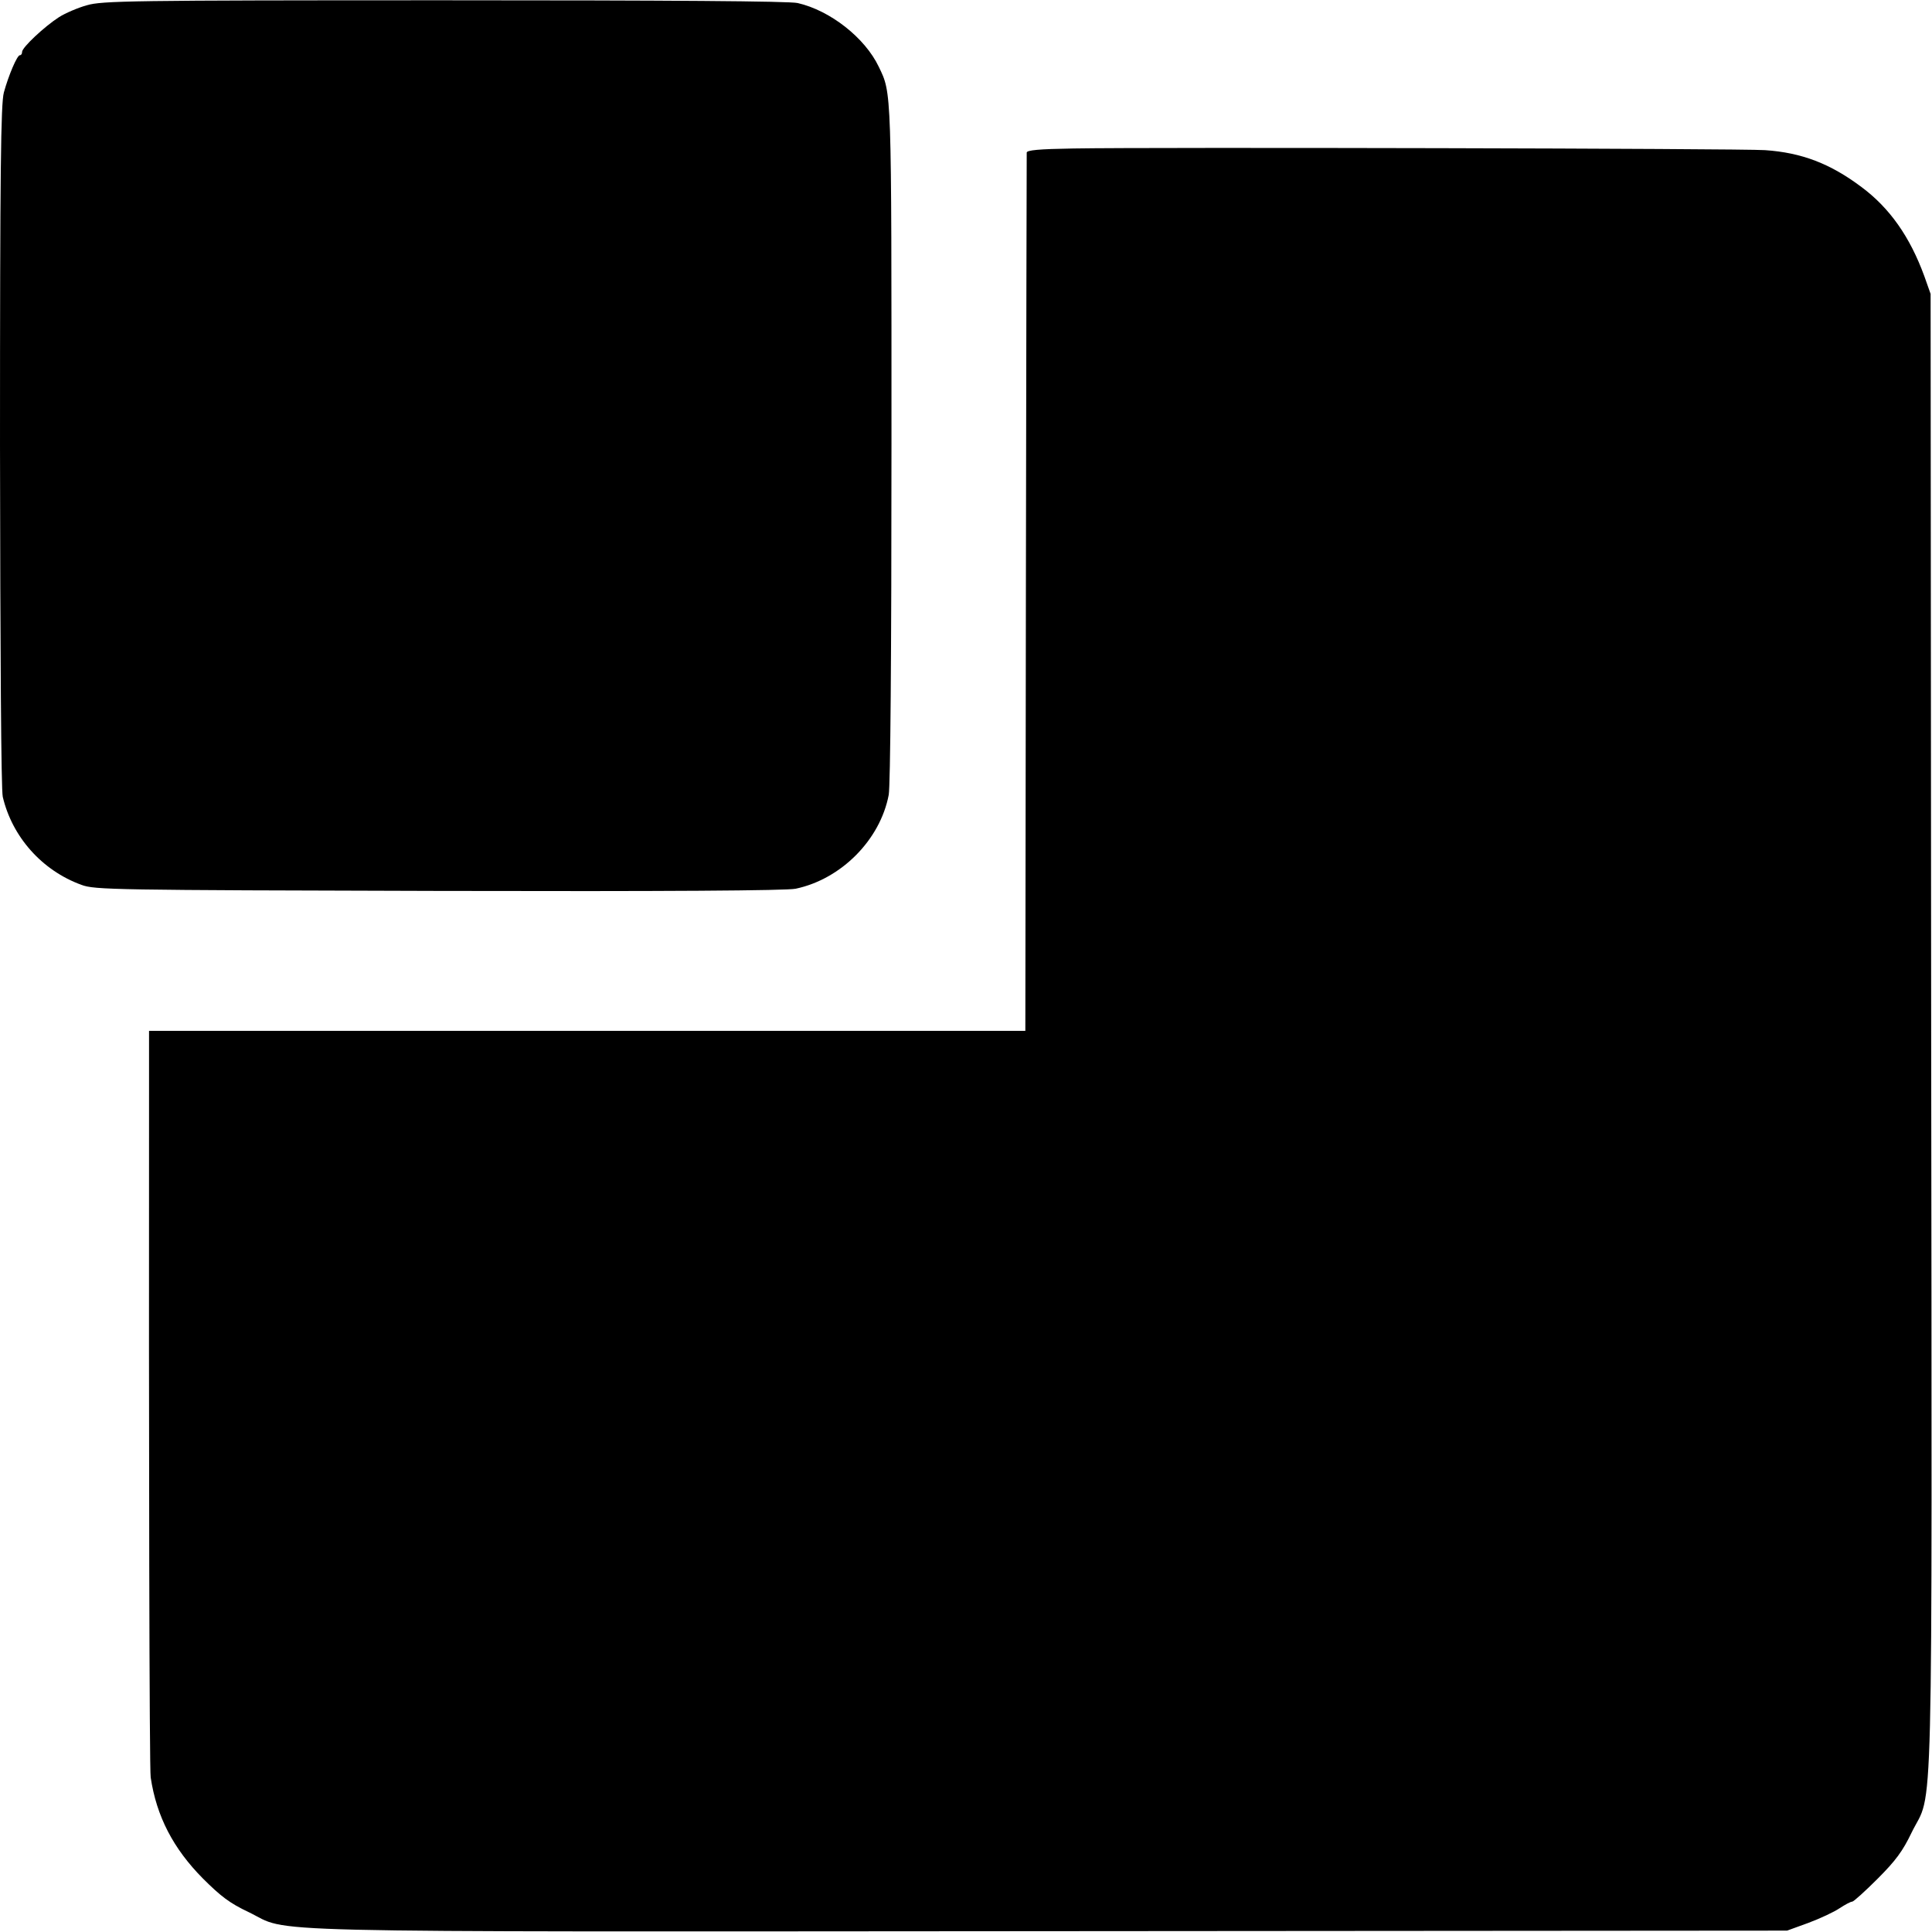
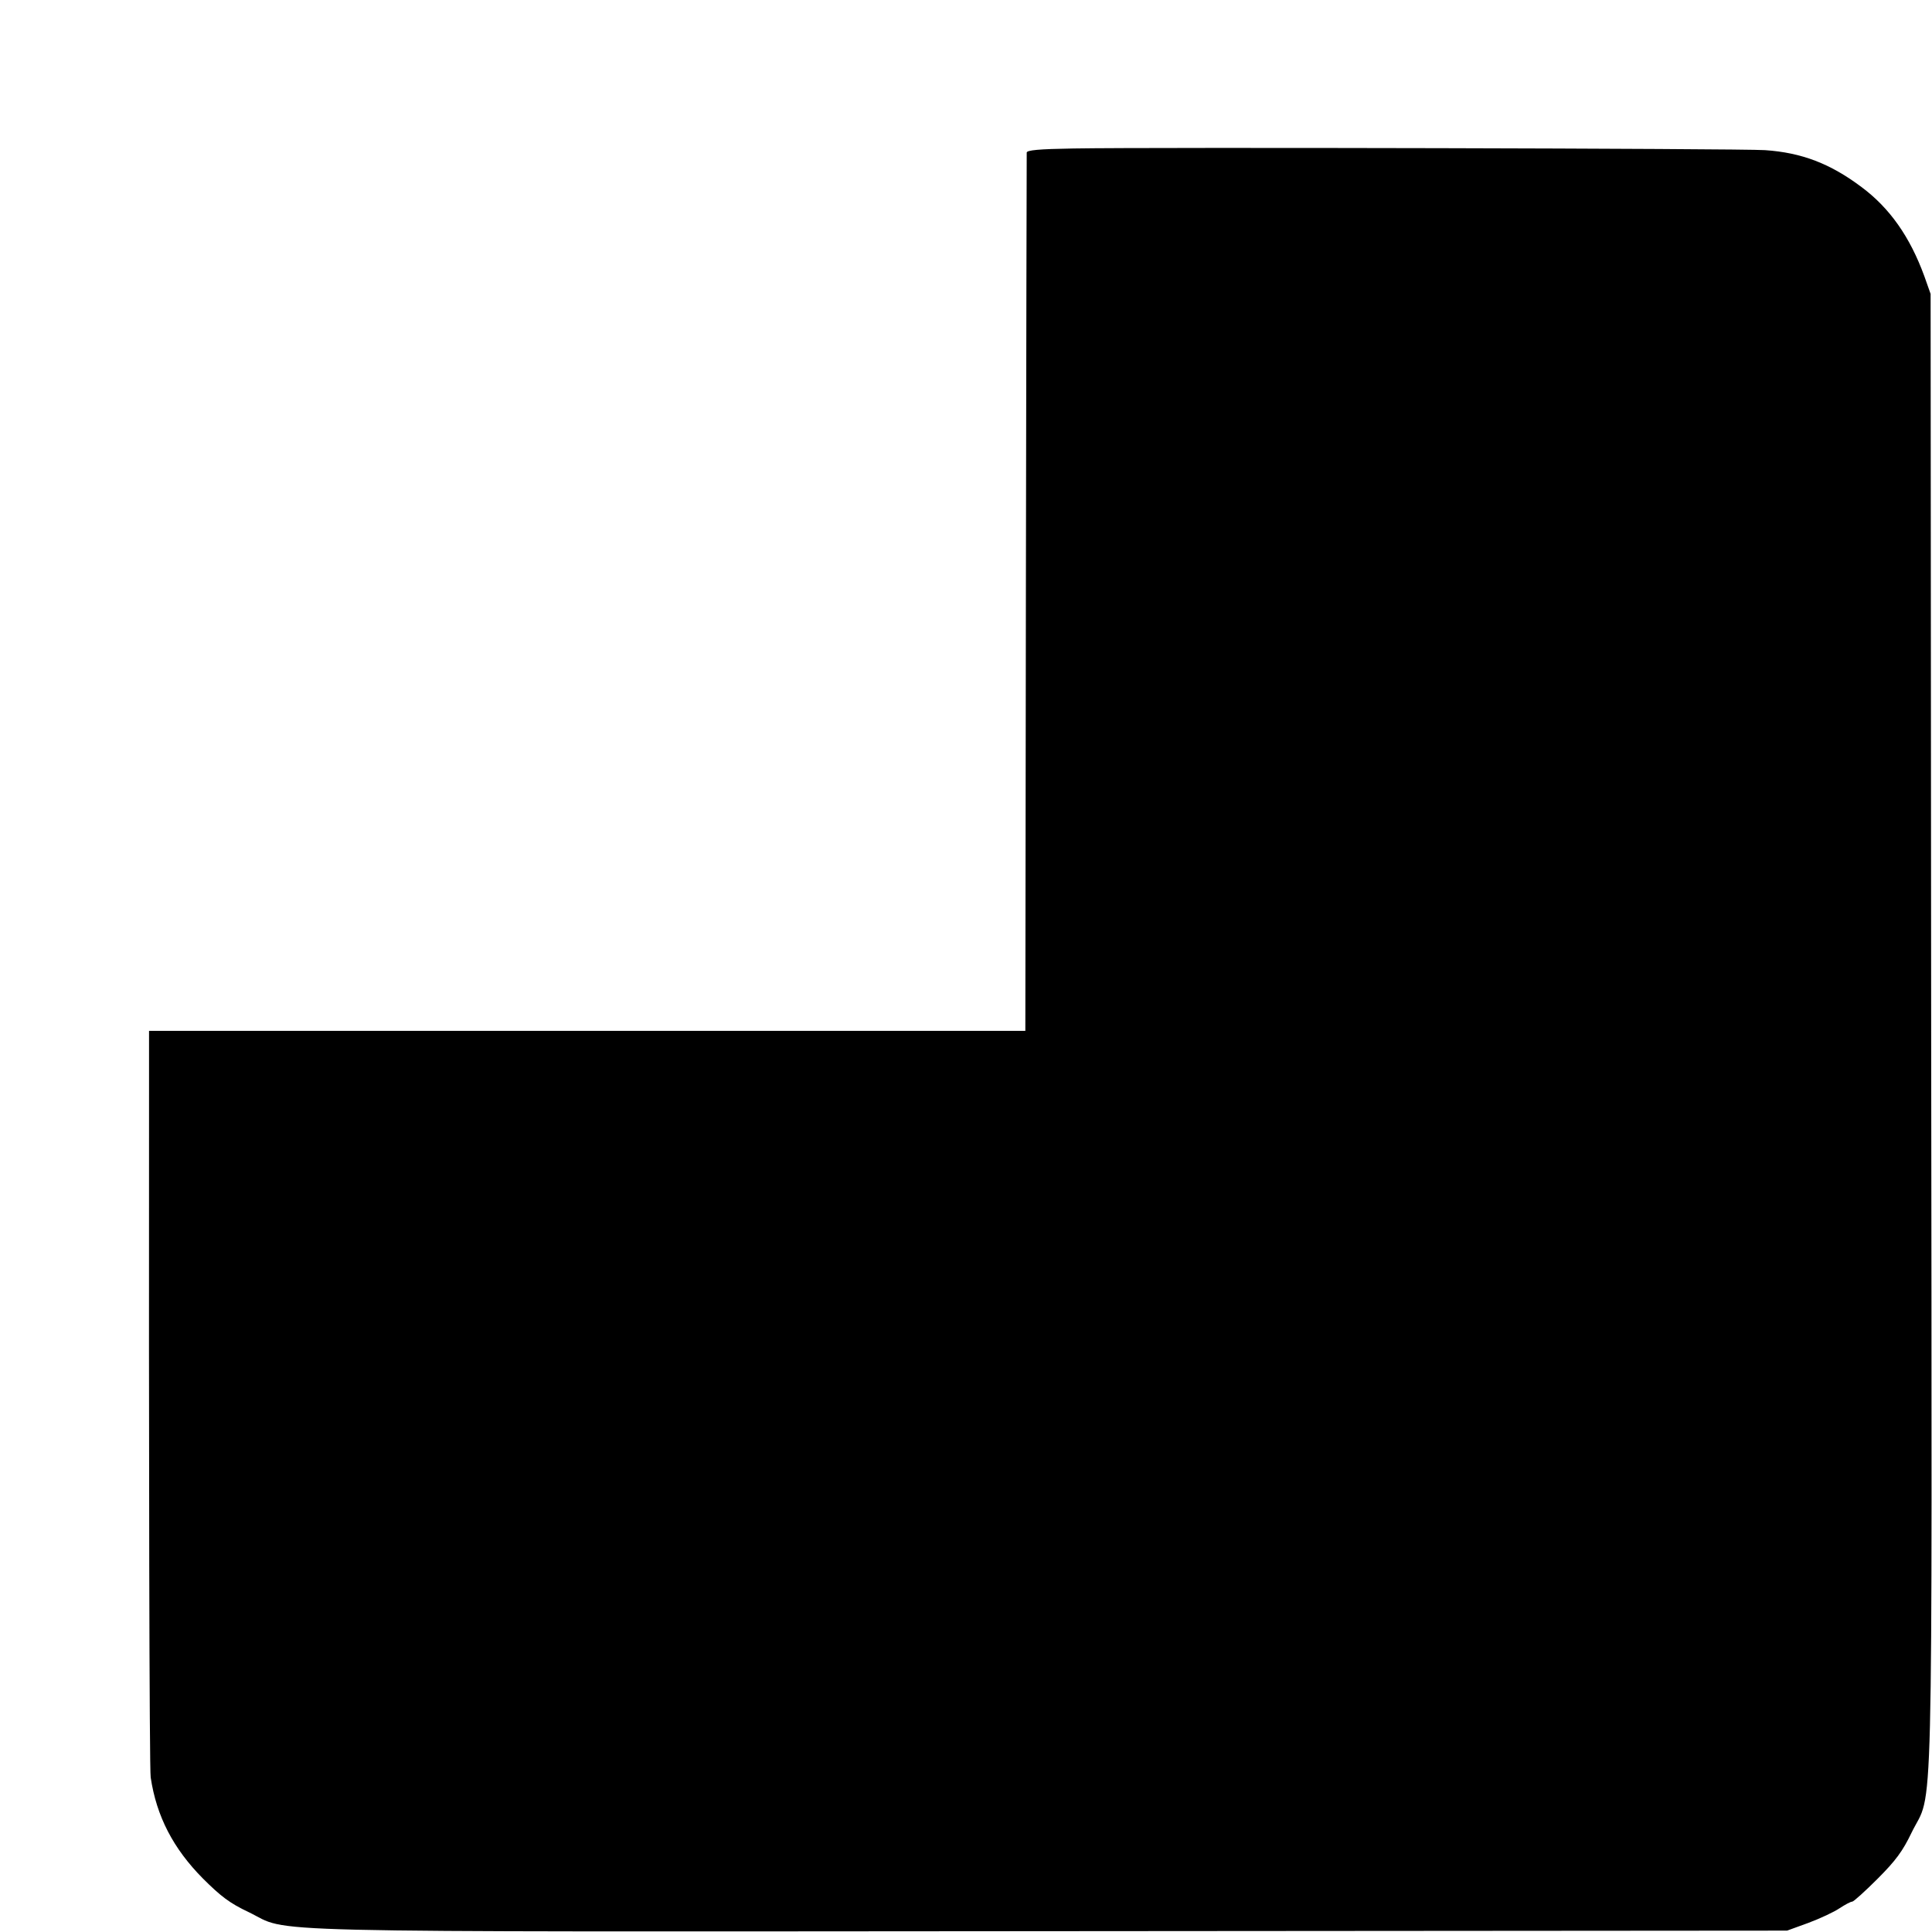
<svg xmlns="http://www.w3.org/2000/svg" version="1.0" width="700pt" height="700pt" viewBox="0 0 700 700" preserveAspectRatio="xMidYMid meet">
  <g transform="translate(0,700) scale(0.1,-0.1)" fill="#000000" stroke="none">
-     <path d="M315 6981 c-33 -9 -79 -29 -101 -43 -53 -34 -134 -110 -134 -126 0 -7 -3 -12 -8 -12 -10 0 -41 -73 -58 -135 -11 -41 -14 -278 -14 -1280 1 -758 4 -1246 10 -1272 34 -145 142 -267 285 -319 48 -18 112 -19 1295 -22 824 -2 1261 1 1293 8 165 35 306 177 337 340 6 33 10 498 10 1274 0 1294 1 1266 -46 1364 -50 105 -176 204 -294 231 -30 7 -469 10 -1280 10 -1141 0 -1240 -2 -1295 -18z" />
    <path d="M3888 6462 c-124 -2 -168 -6 -168 -15 0 -6 -2 -725 -3 -1597 l-2 -1585 -1587 0 -1588 0 0 -230 c-1 -1282 1 -2447 6 -2475 21 -141 82 -258 189 -366 65 -65 98 -90 166 -122 158 -76 -79 -71 2899 -69 l2675 2 77 28 c43 16 94 40 113 53 20 13 40 24 46 24 5 0 46 37 92 83 65 65 91 100 123 167 80 164 74 -94 71 2900 l-2 2675 -23 65 c-52 142 -125 246 -227 322 -113 85 -217 125 -350 134 -84 6 -2218 11 -2507 6z" />
  </g>
</svg>